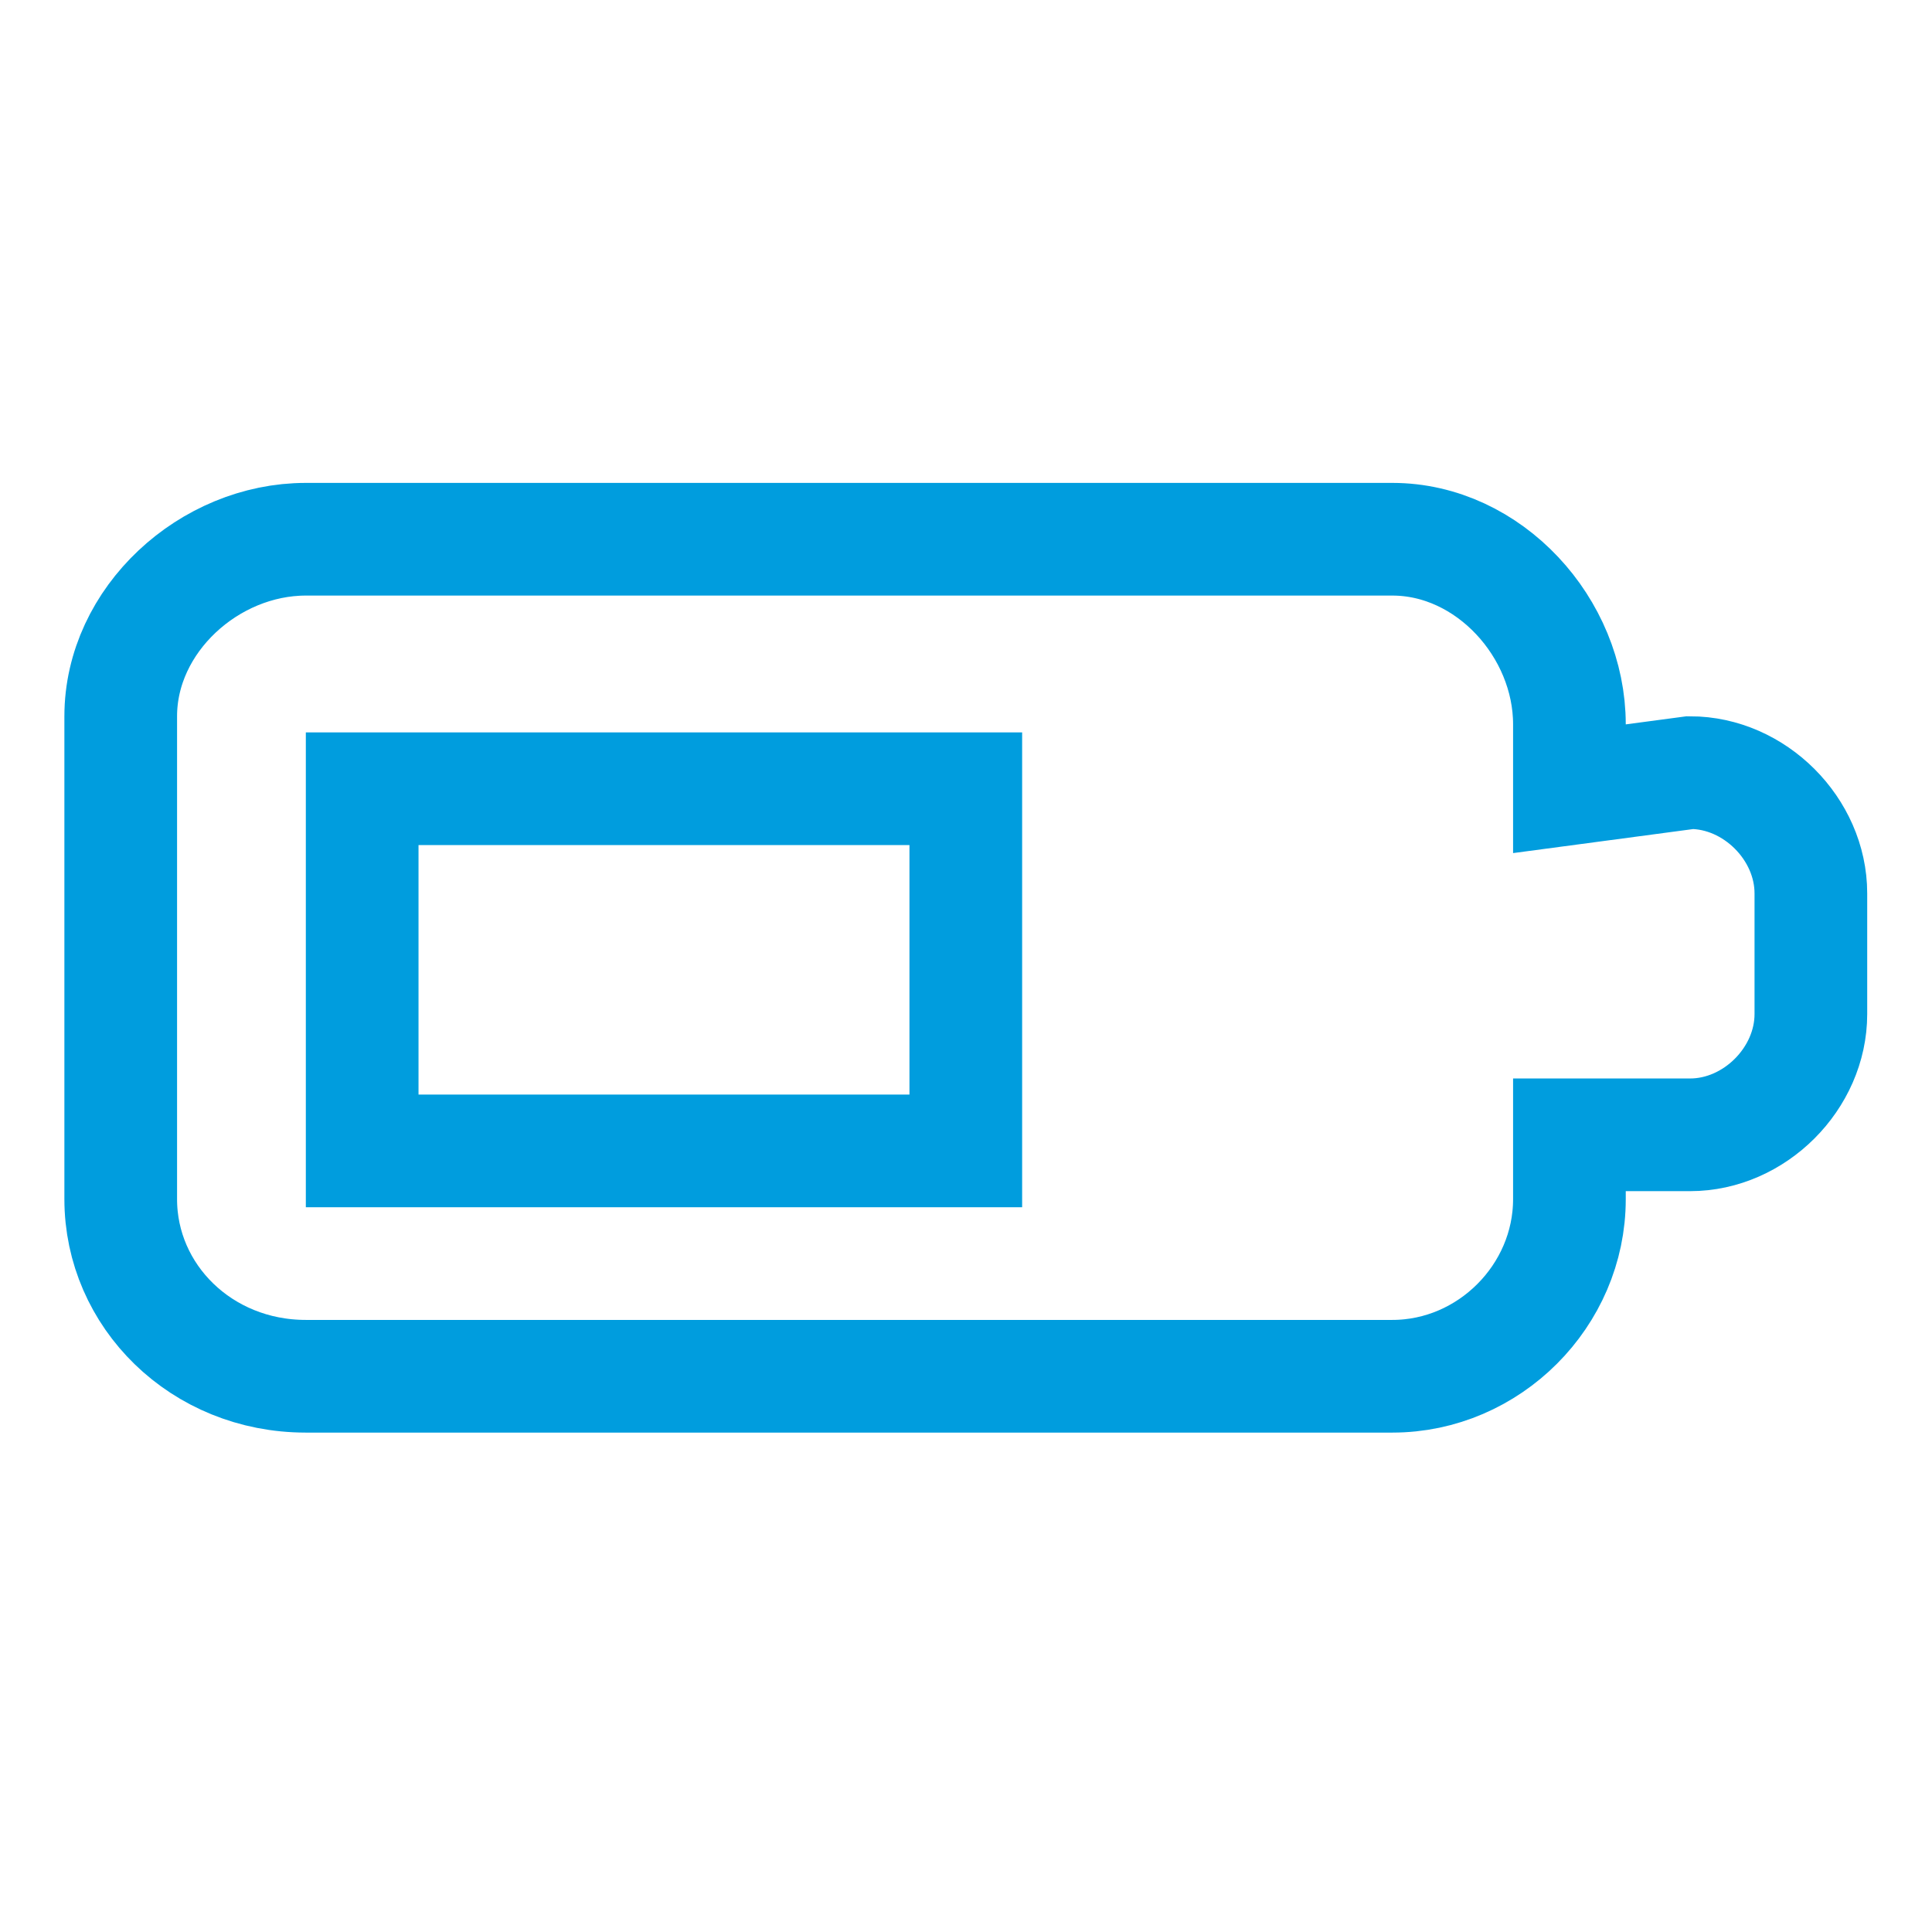
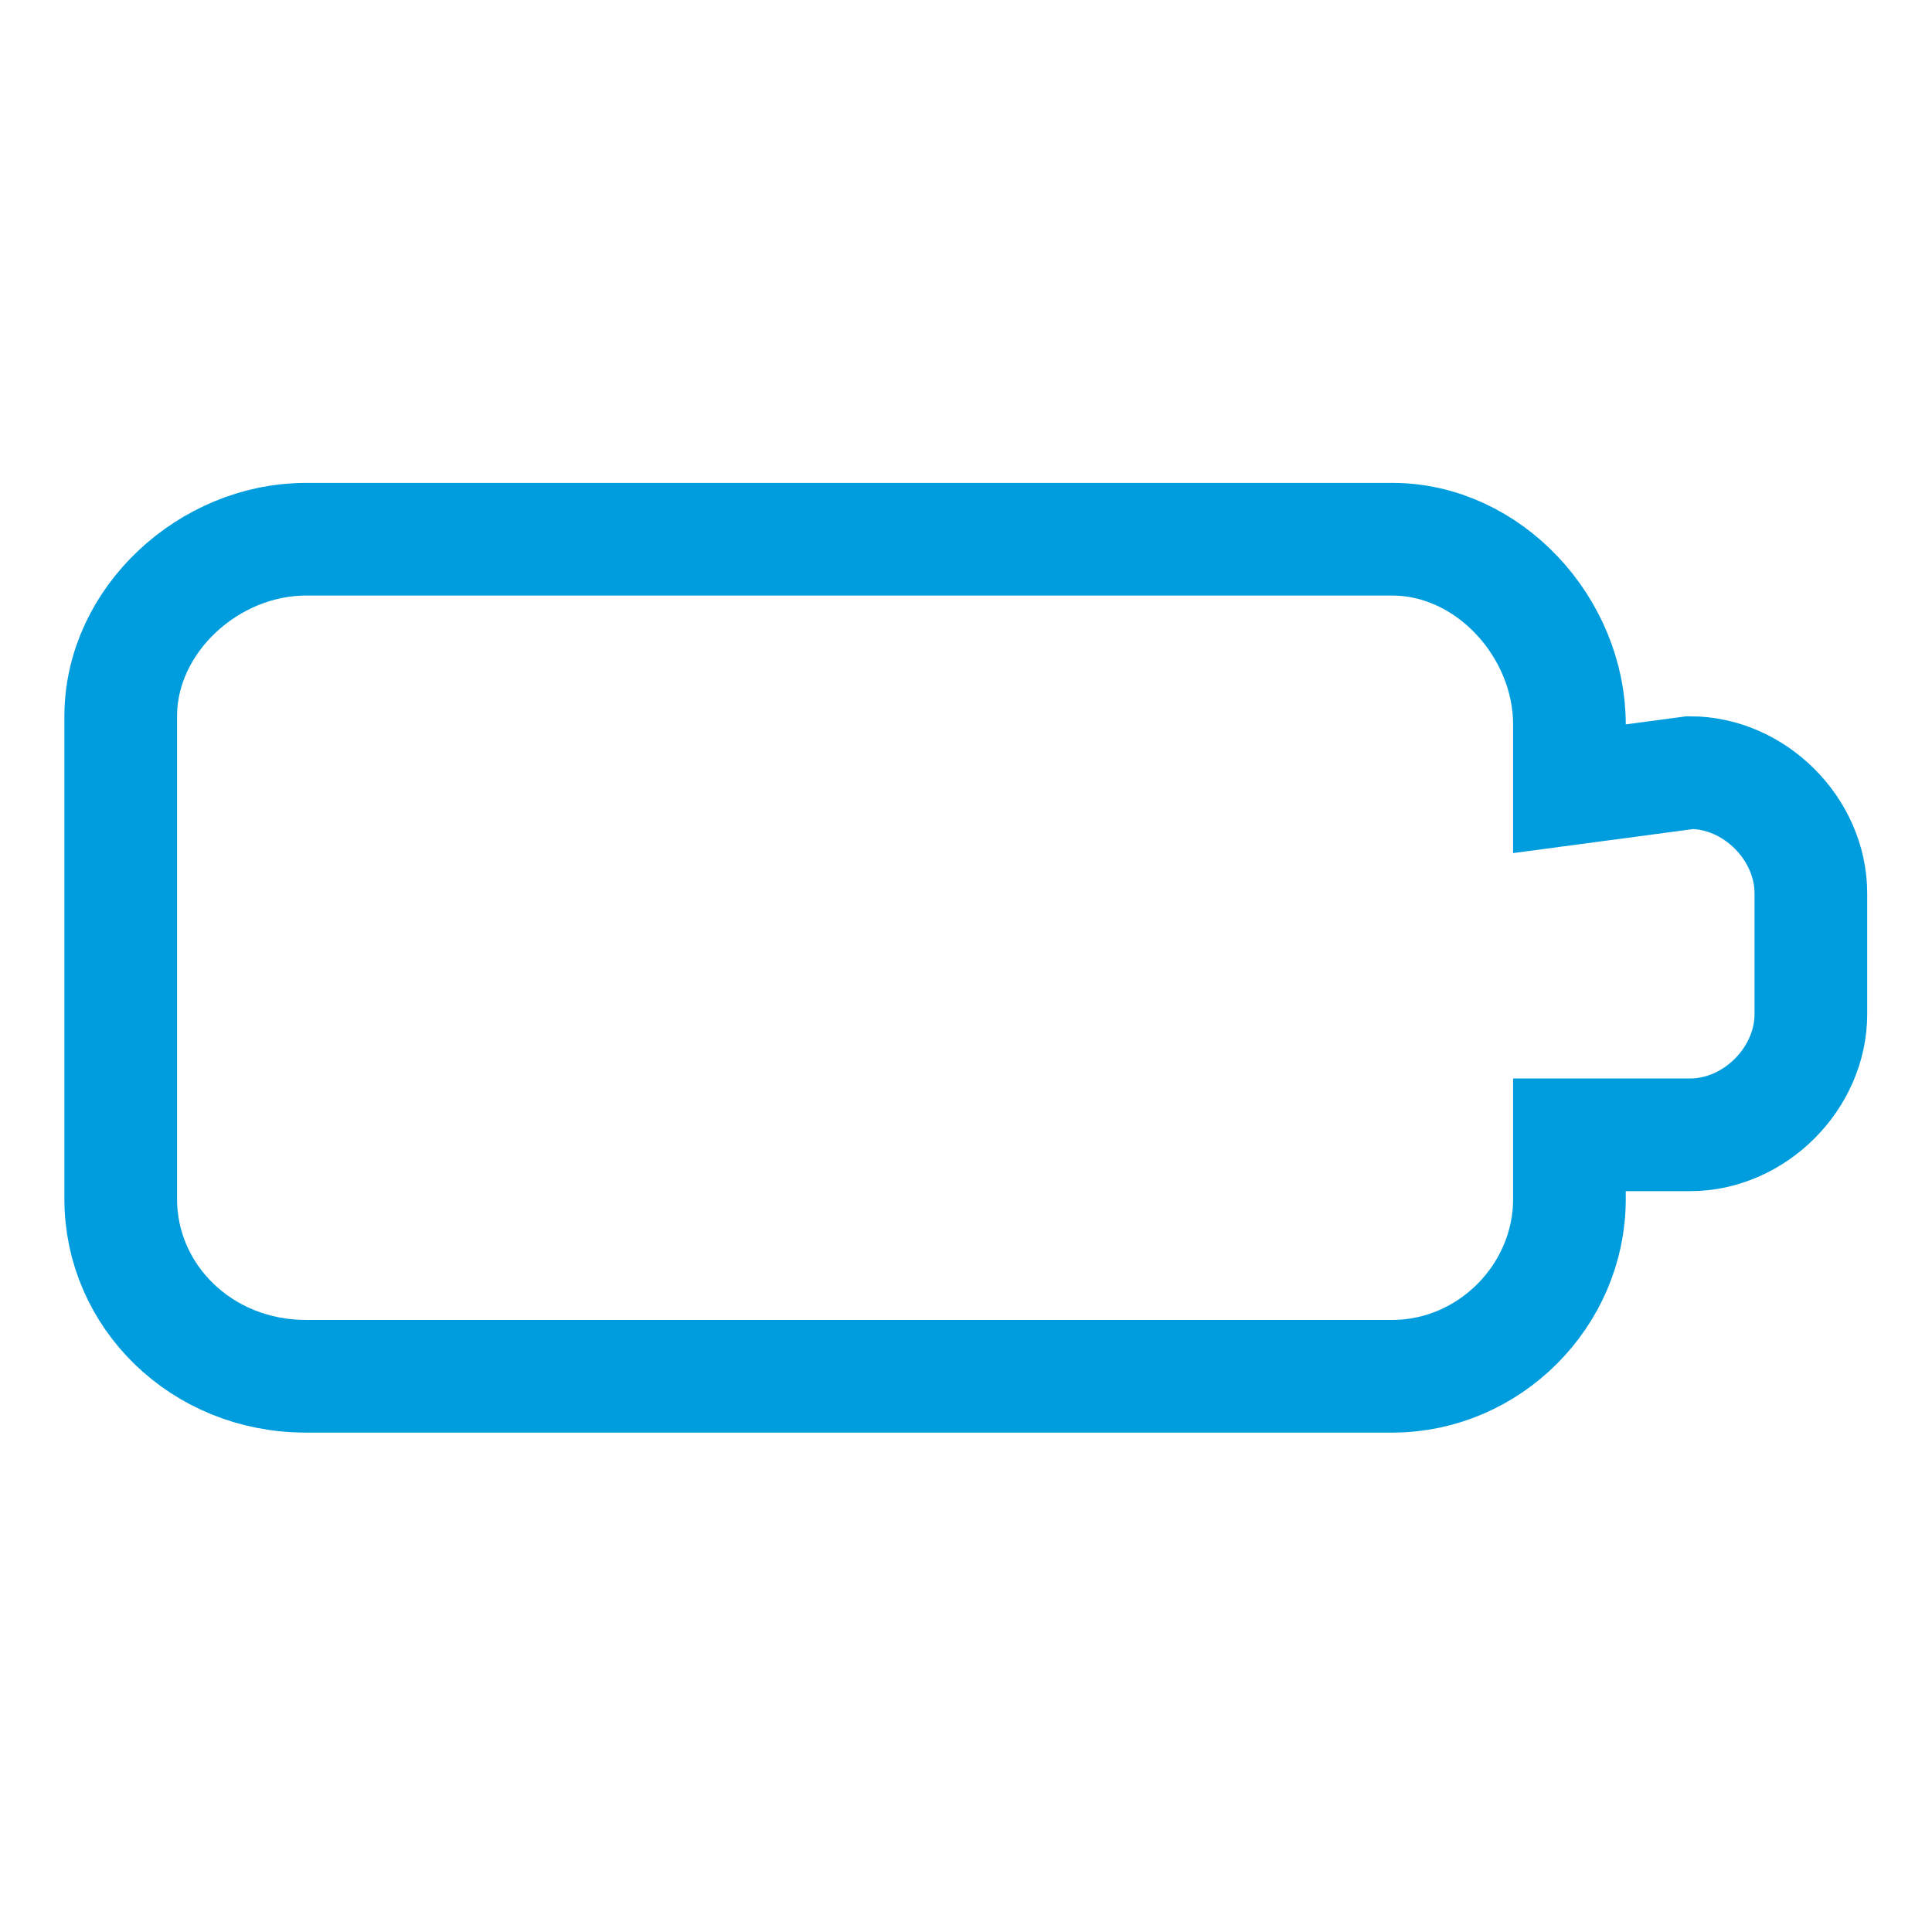
<svg xmlns="http://www.w3.org/2000/svg" version="1.1" id="Layer_1" x="0px" y="0px" viewBox="0 0 38 38" style="enable-background:new 0 0 38 38;" xml:space="preserve">
  <style type="text/css">
	 .st0{fill:none;stroke:#009dde;stroke-width:1.4;stroke-miterlimit:10.028;}
</style>
  <g transform="matrix(1.583,0,0,1.583,0,0)">
    <path class="st0" d="M19.5,9.8V9c0-1.2-1-2.3-2.2-2.3H3.8c-1.2,0-2.3,1-2.3,2.2c0,0,0,0,0,0v6c0,1.2,1,2.2,2.3,2.2h13.5   c1.2,0,2.2-1,2.2-2.2v-0.8H21c0.8,0,1.5-0.7,1.5-1.5v-1.5c0-0.8-0.7-1.5-1.5-1.5L19.5,9.8z" />
-     <path class="st0" d="M4.5,9.8H12v4.5H4.5V9.8z" />
  </g>
</svg>